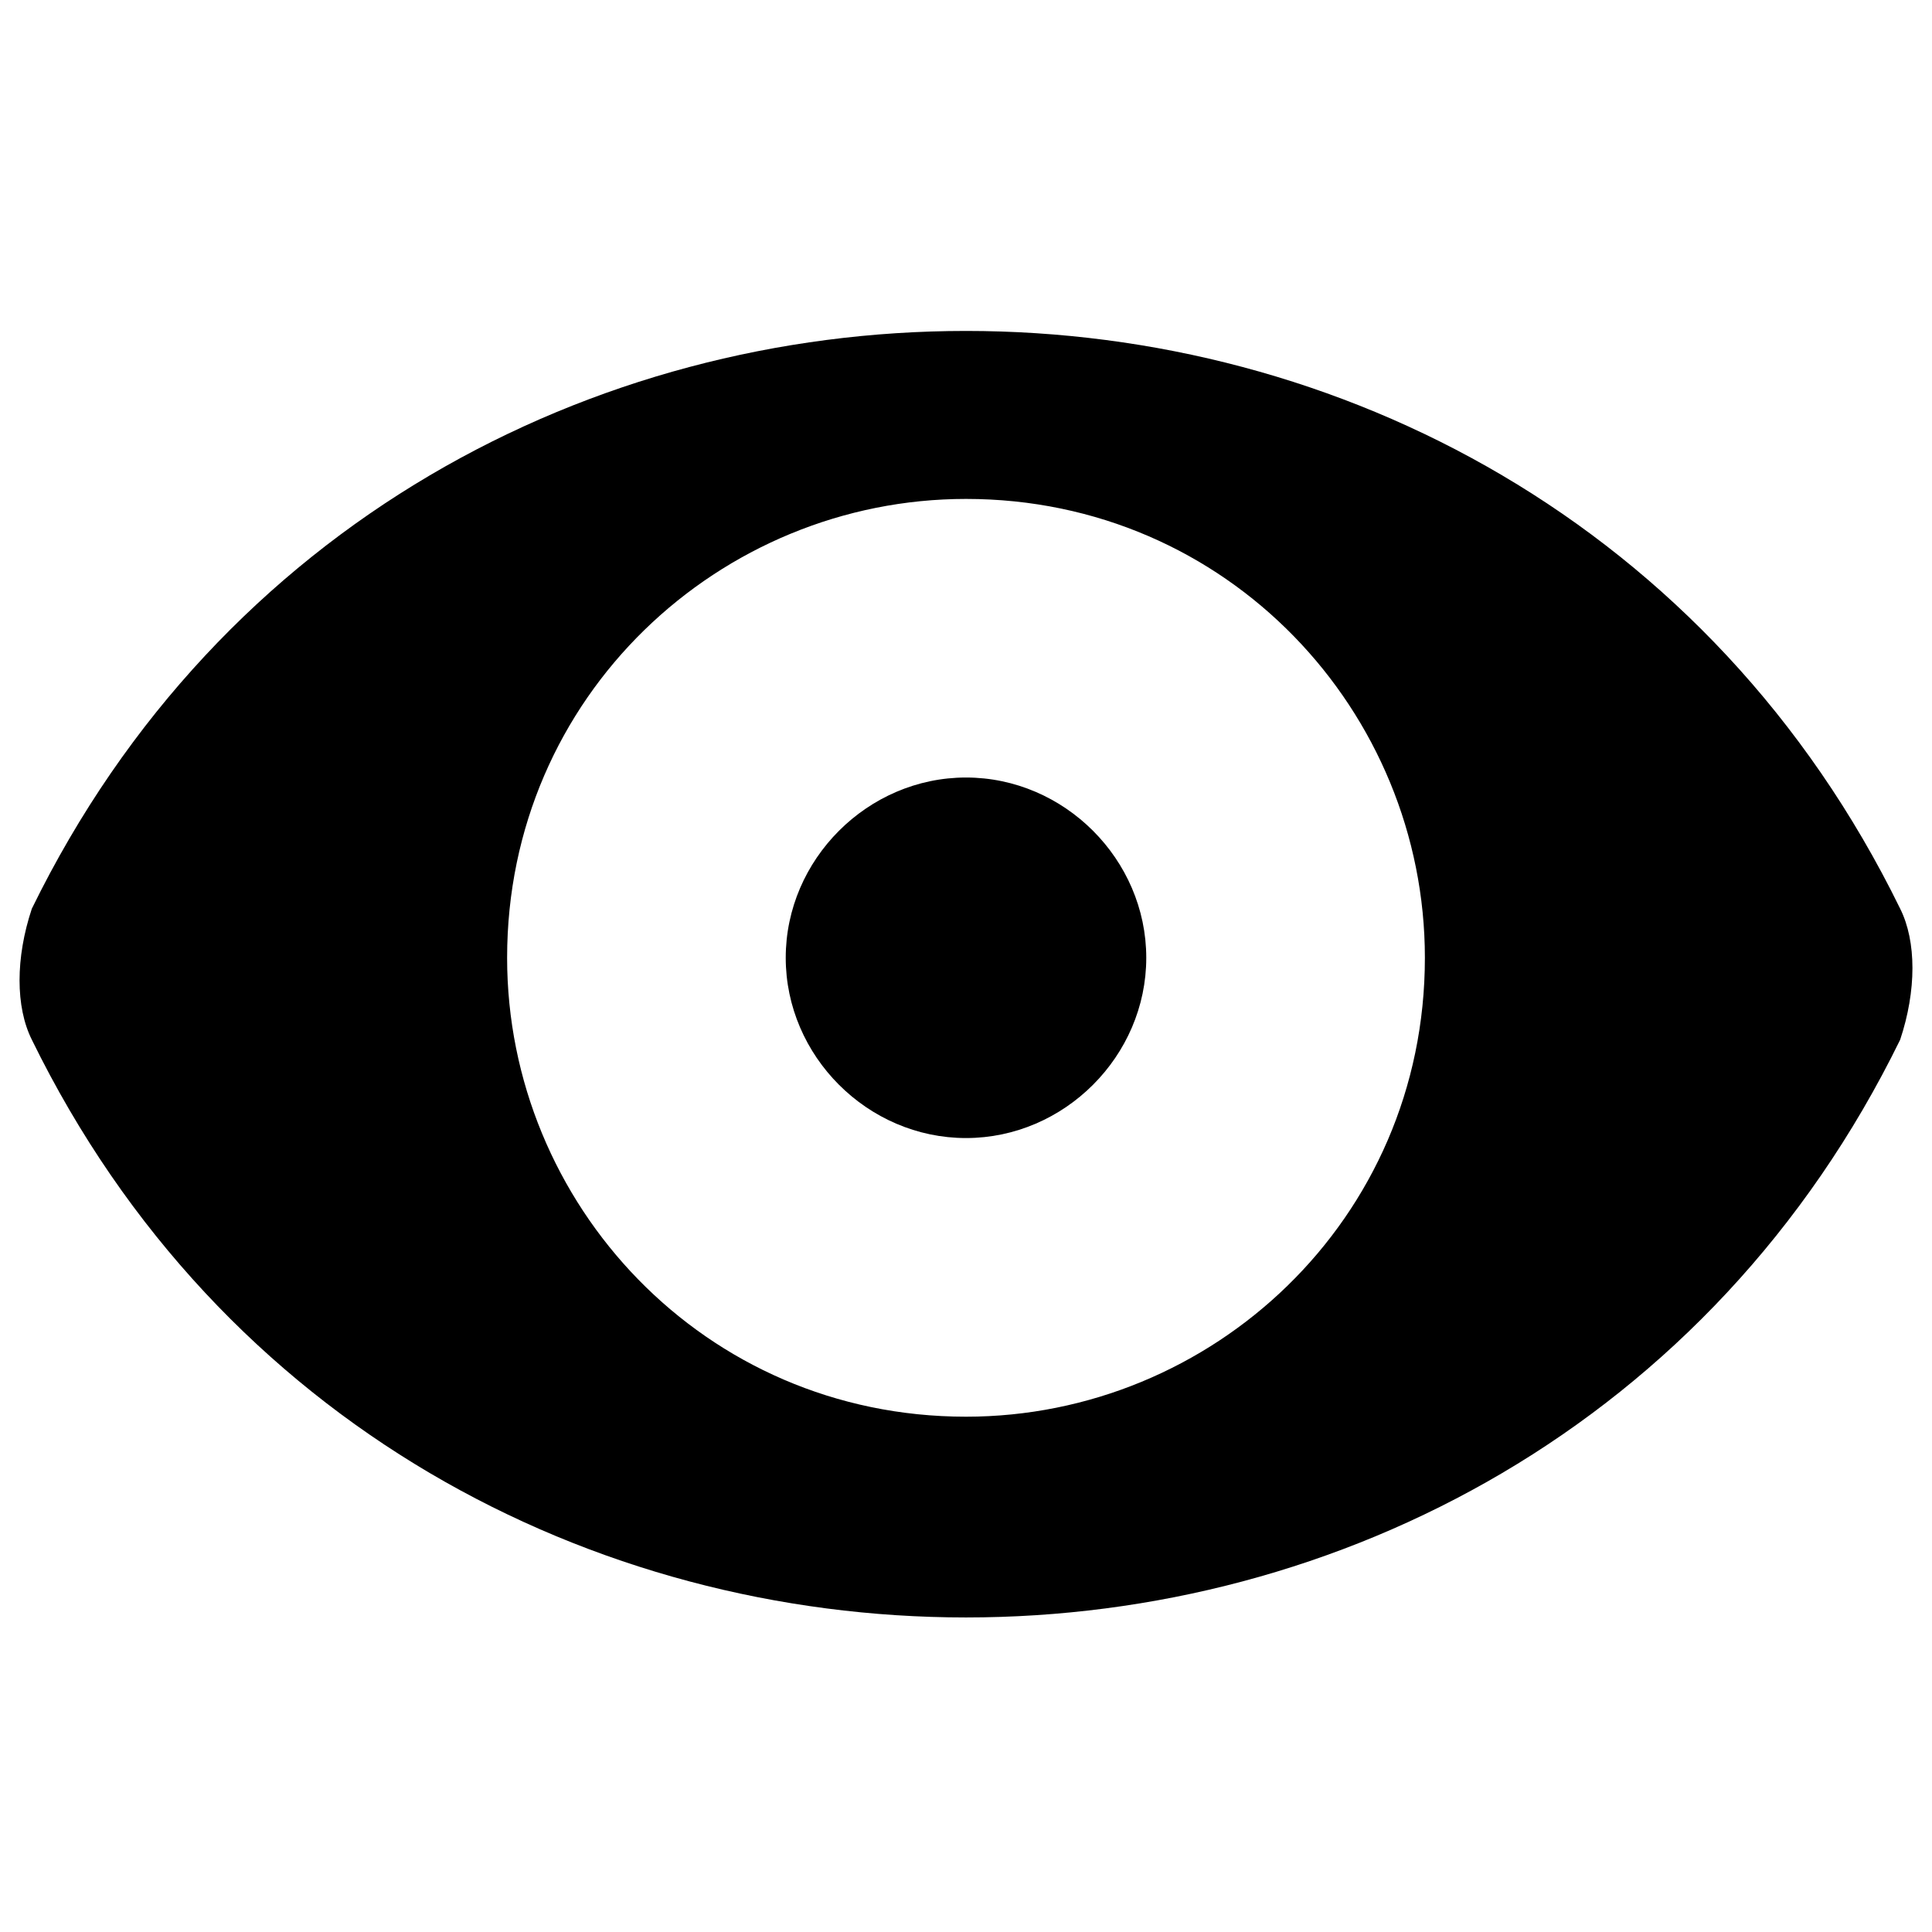
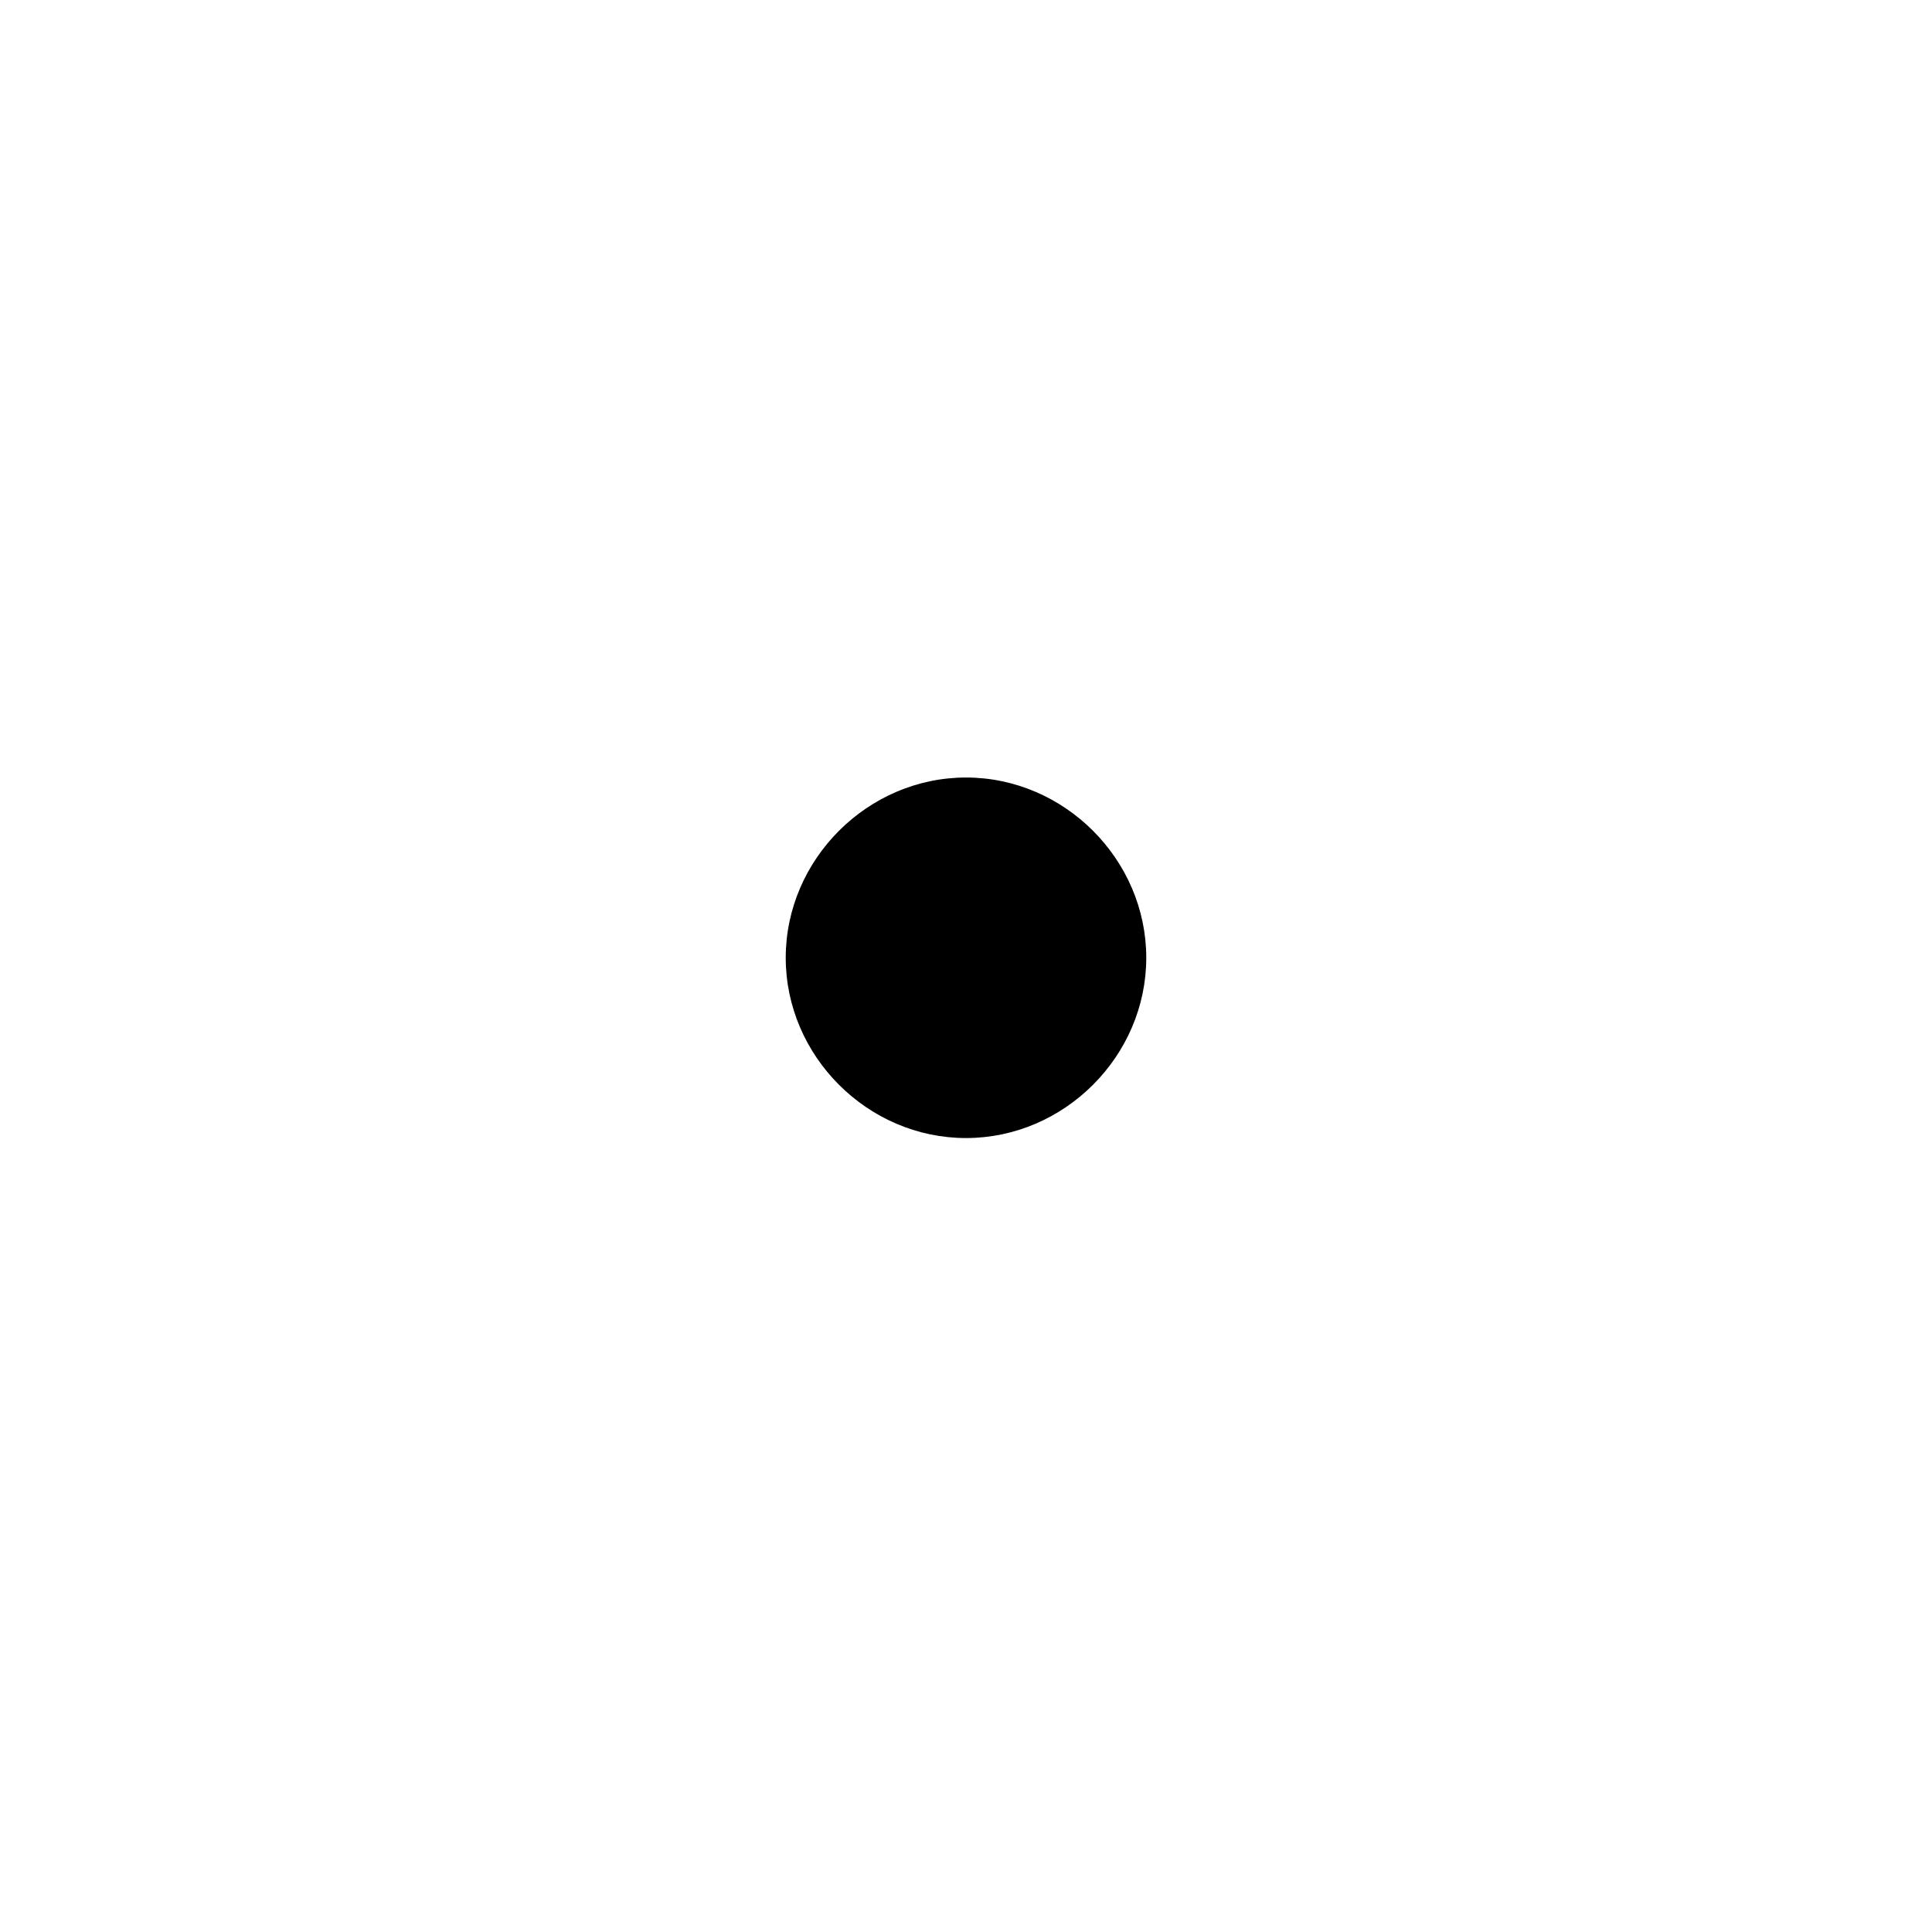
<svg xmlns="http://www.w3.org/2000/svg" fill="#000000" width="800px" height="800px" version="1.1" viewBox="144 144 512 512">
  <g fill-rule="evenodd">
    <path d="m400 350.05c26.059 0 47.773 21.715 47.773 47.773 0 26.059-21.715 47.773-47.773 47.773s-47.773-21.715-47.773-47.773c0-26.059 21.715-47.773 47.773-47.773z" />
-     <path d="m152.44 384.8c99.895-204.13 395.23-204.13 495.12 0 4.344 8.688 4.344 21.715 0 34.746-99.895 204.13-395.23 204.13-495.12 0-4.344-8.688-4.344-21.715 0-34.746zm247.56-108.58c69.492 0 121.61 56.461 121.61 121.61 0 69.492-56.461 121.61-121.61 121.61-69.492 0-121.61-56.461-121.61-121.61 0-69.492 56.461-121.61 121.61-121.61z" />
  </g>
</svg>